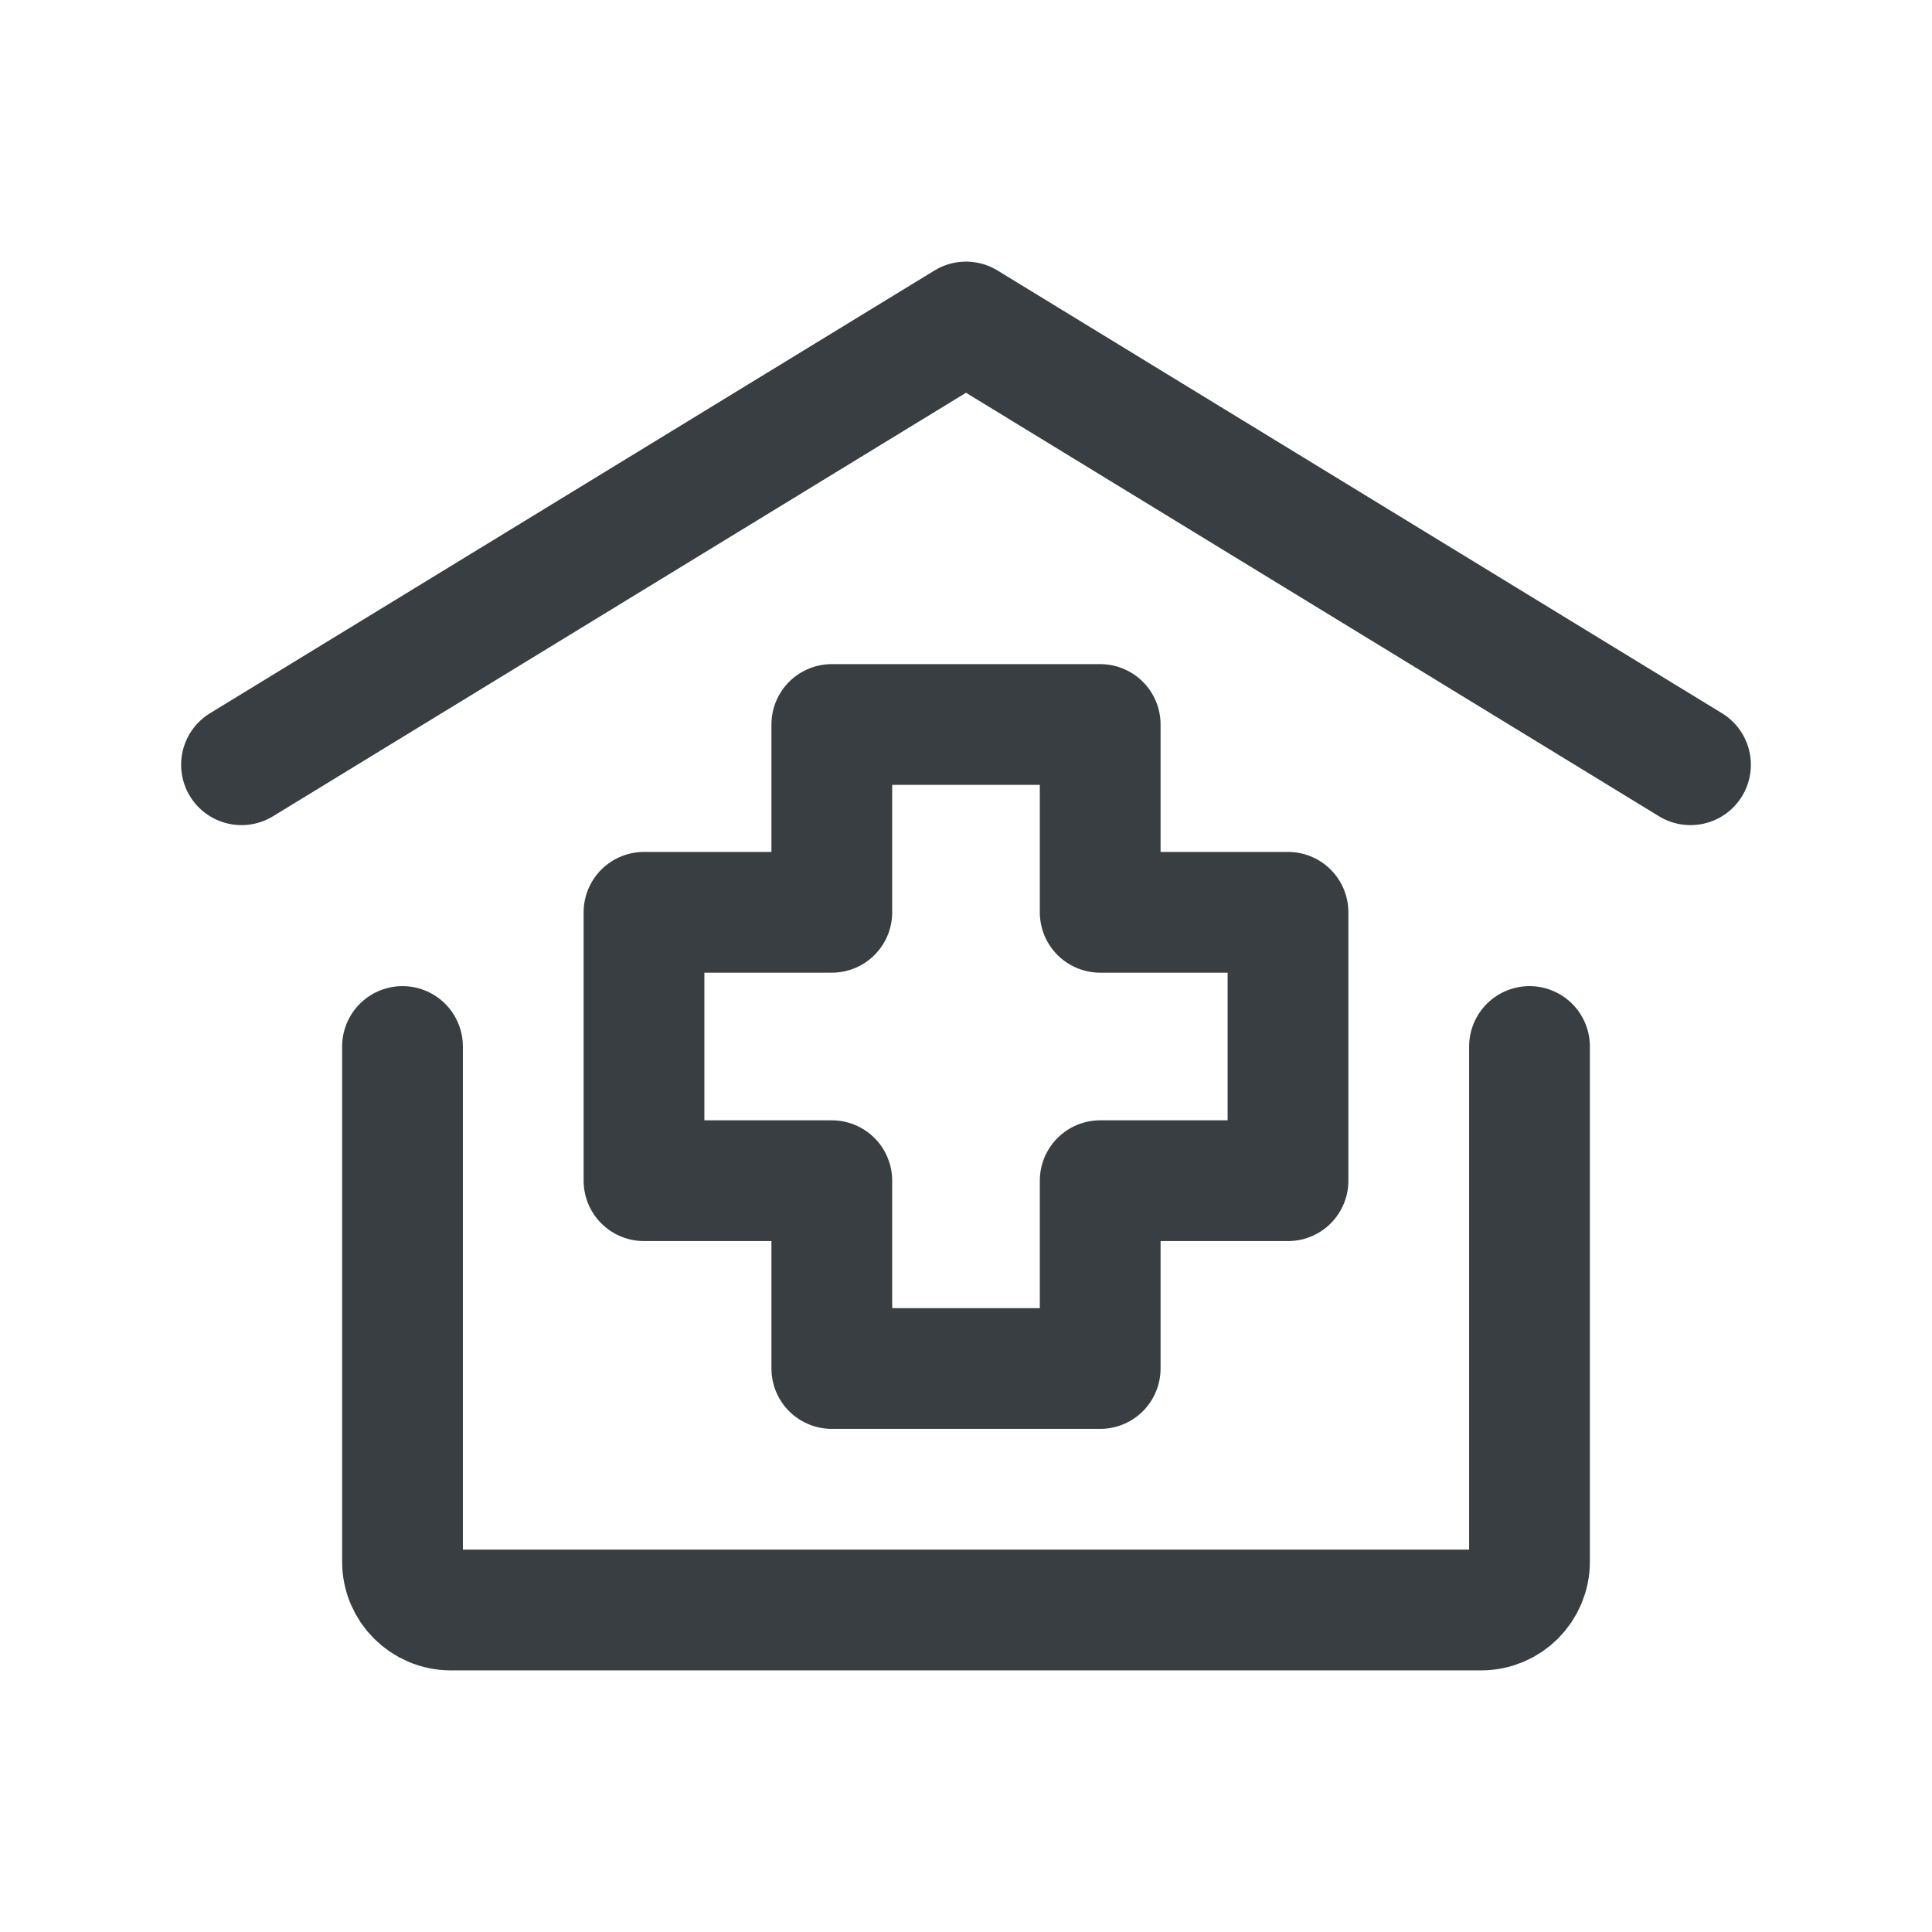
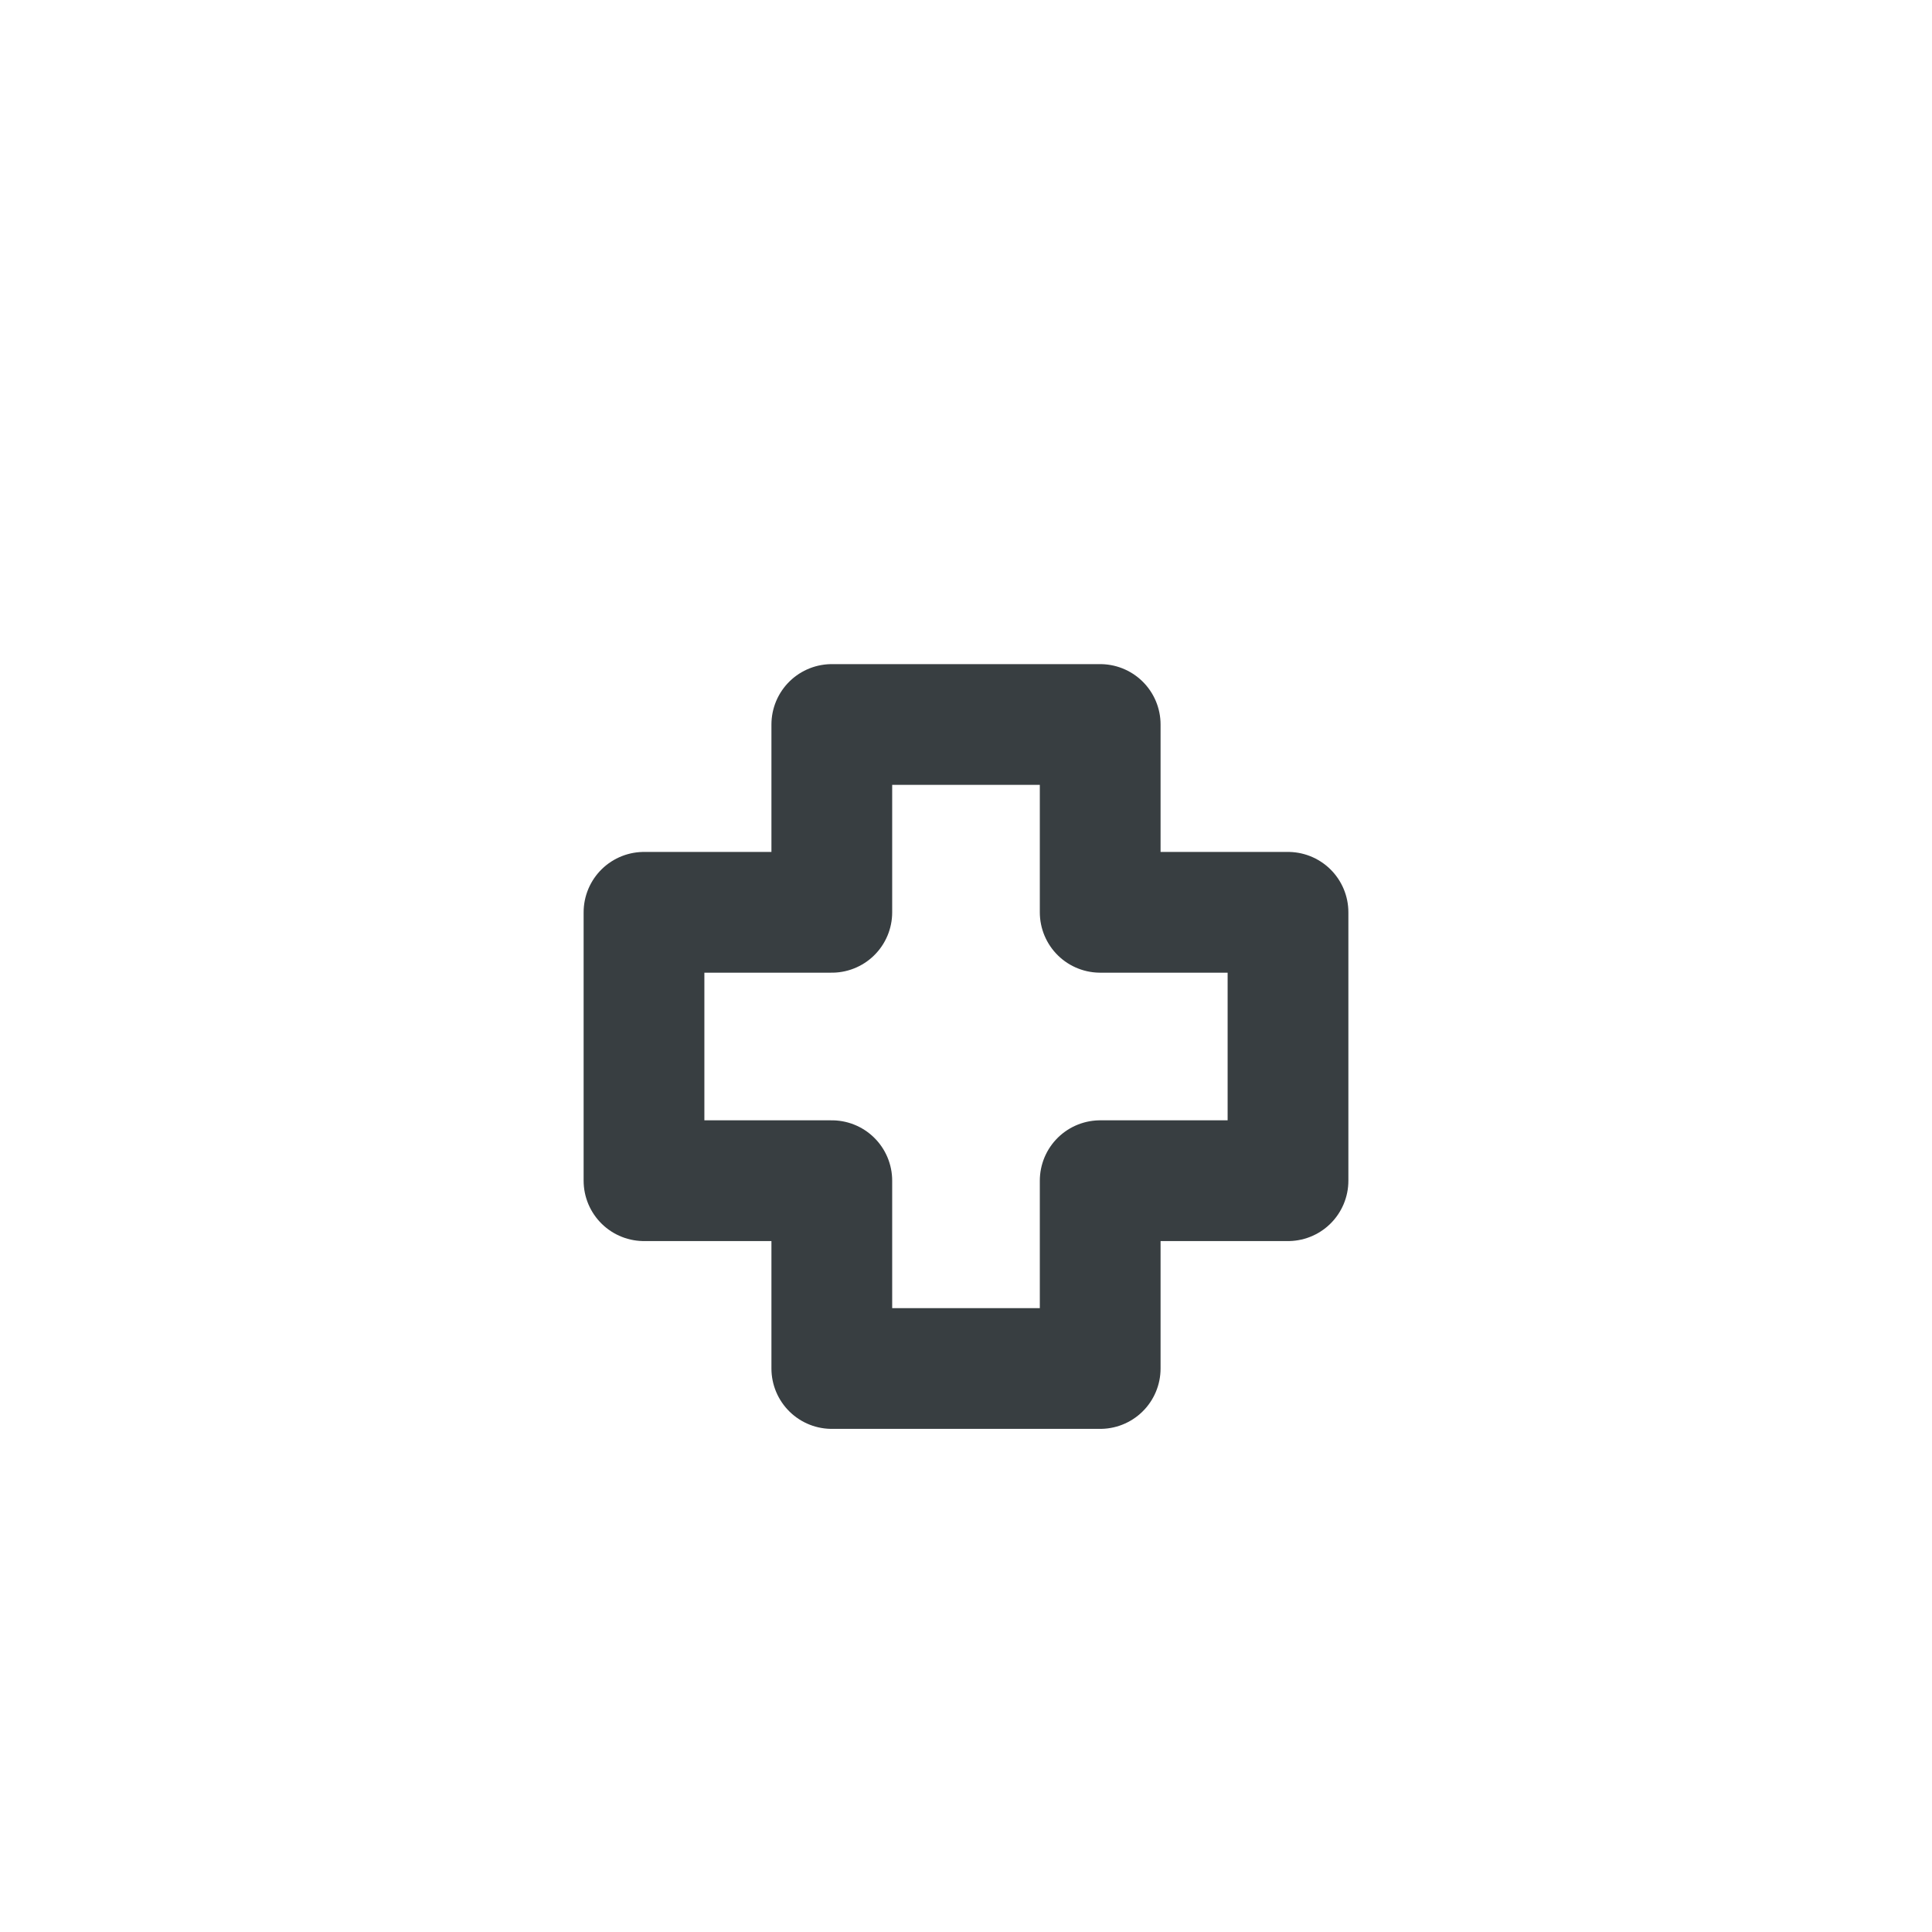
<svg xmlns="http://www.w3.org/2000/svg" color="#383e41" fill="none" viewBox="0 0 24 24" stroke-width="1.5" height="40px" width="40px">
-   <path stroke-linejoin="round" stroke-linecap="round" stroke-width="1.5" stroke="#383e41" d="M3 9.5L12 4L21 9.5" />
-   <path stroke-linejoin="round" stroke-linecap="round" stroke-width="1.5" stroke="#383e41" d="M19 13V19.4C19 19.731 18.731 20 18.4 20H5.6C5.269 20 5 19.731 5 19.4V13" />
  <path stroke-linejoin="round" stroke-linecap="round" stroke-width="1.5" stroke="#383e41" d="M13.667 17H10.333V14.667H8V11.333H10.333V9H13.667V11.333H16V14.667H13.667V17Z" />
</svg>